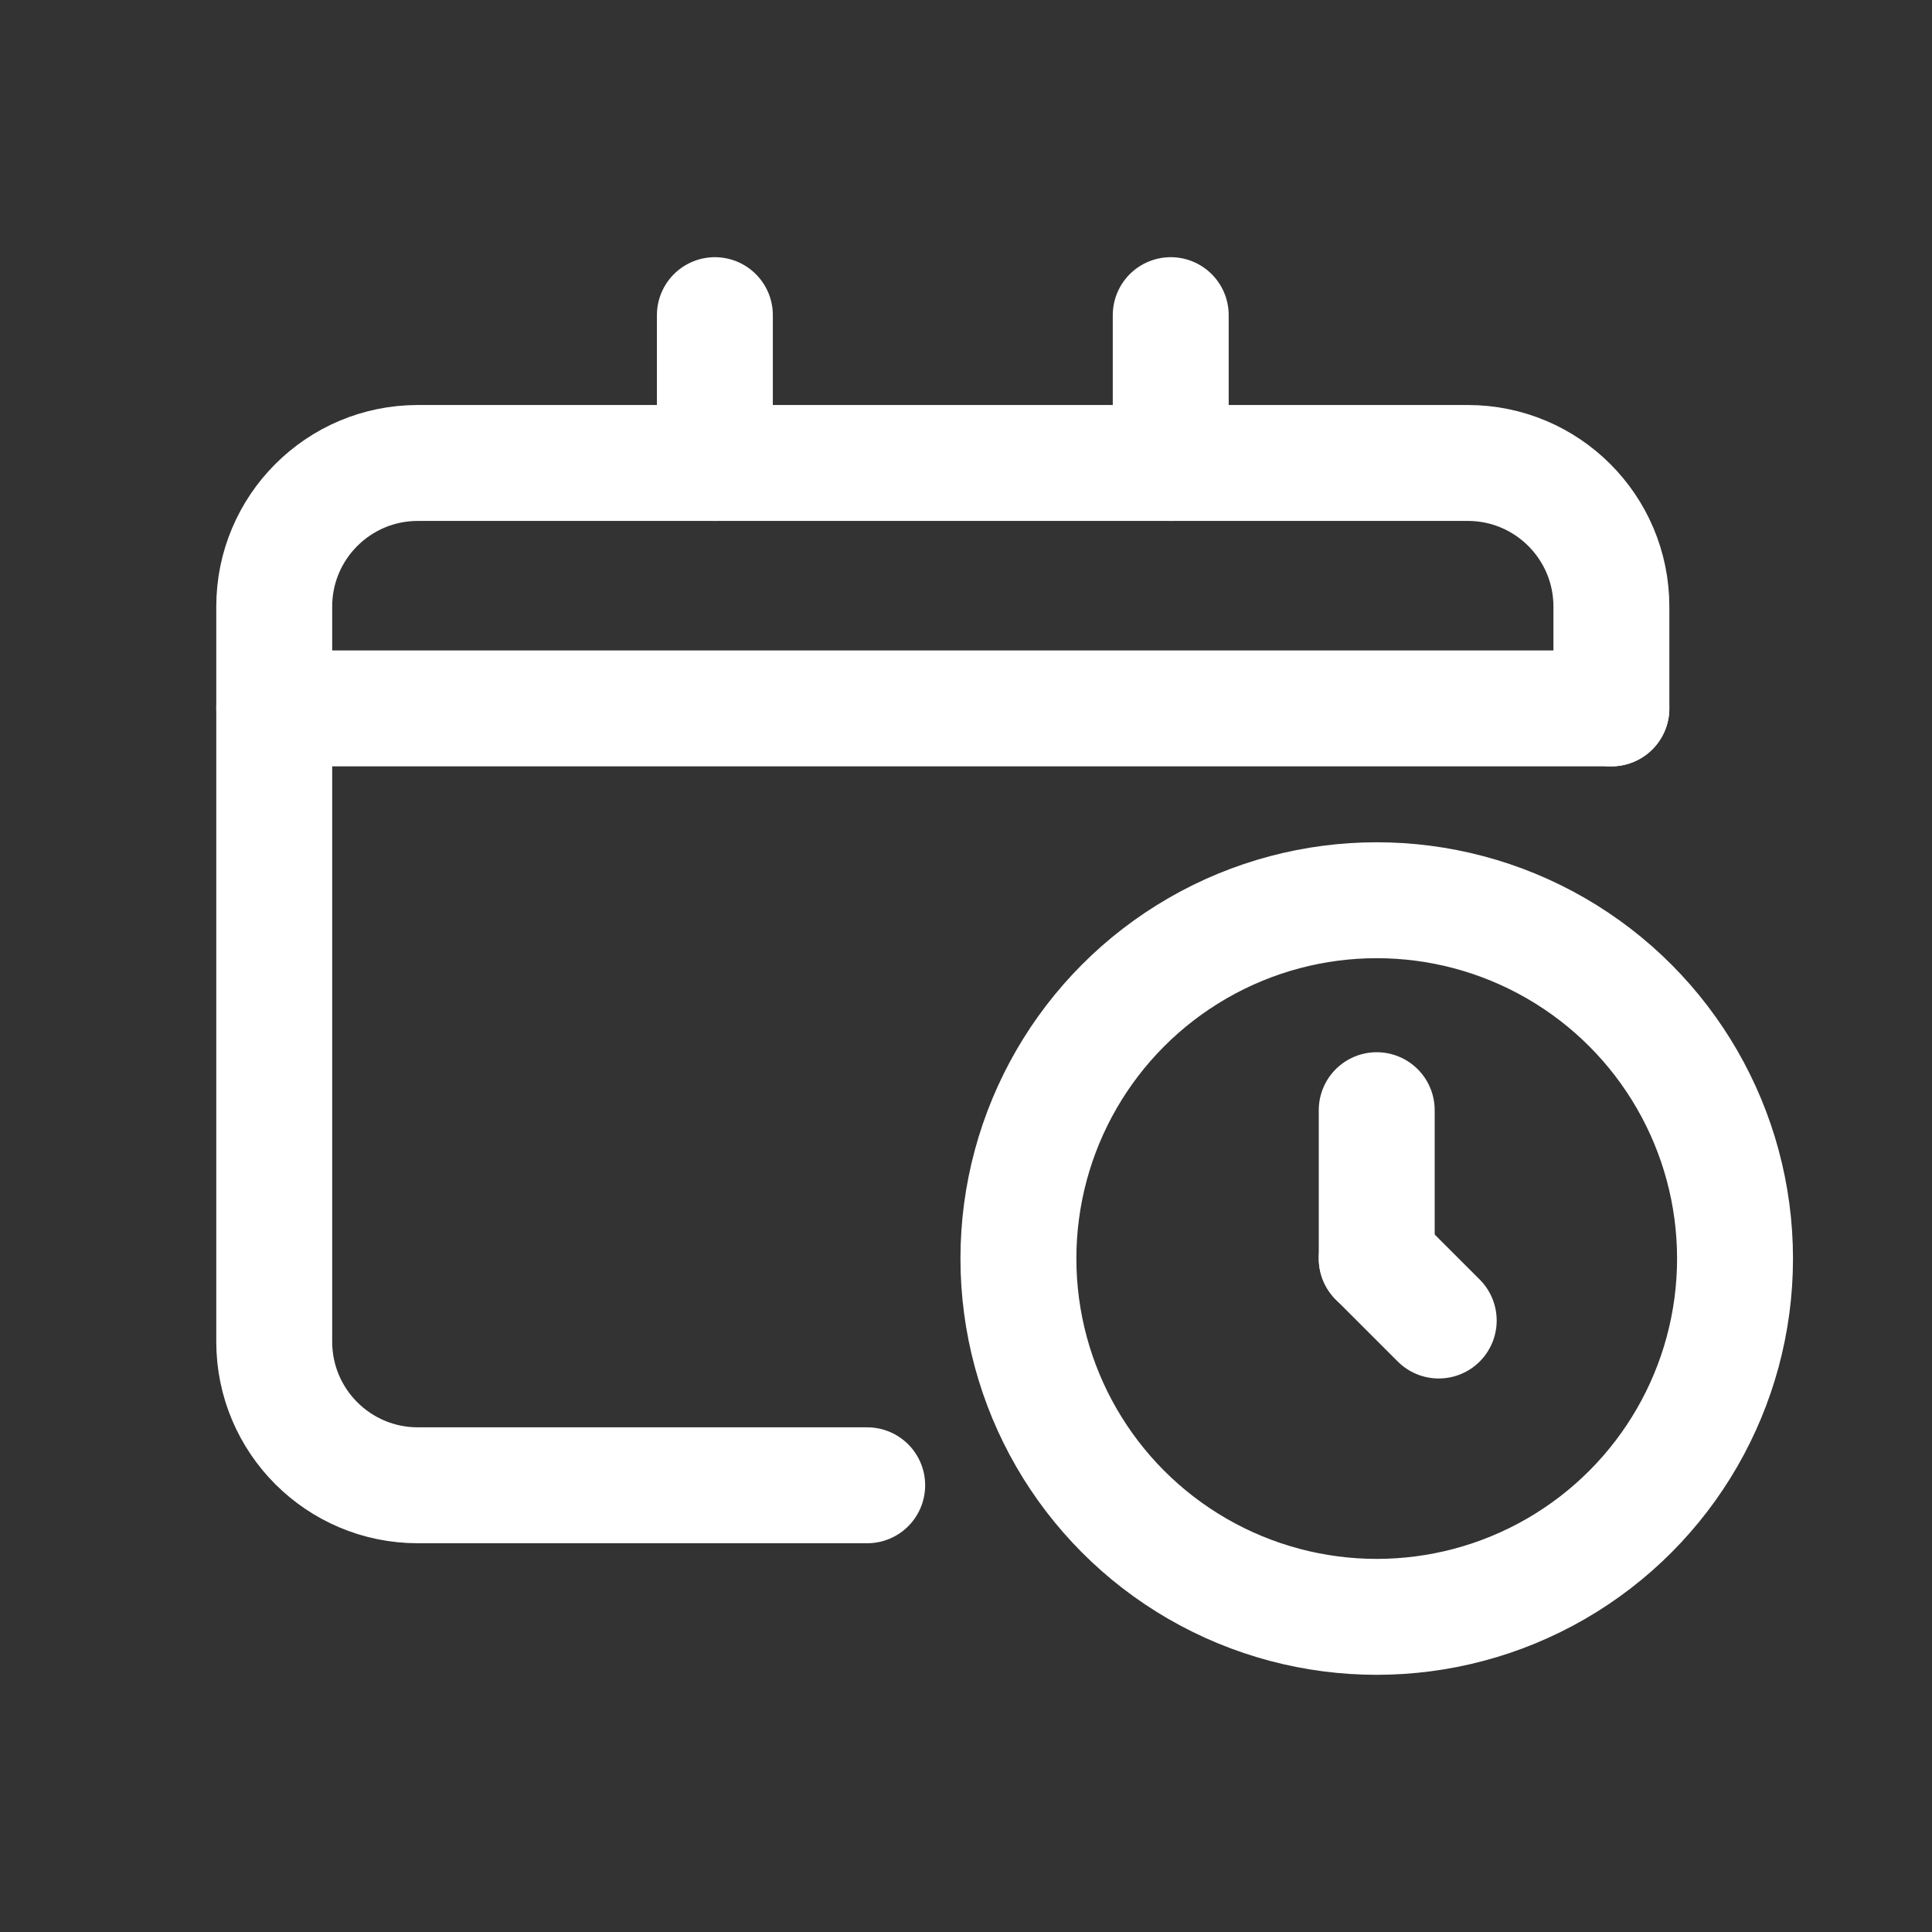
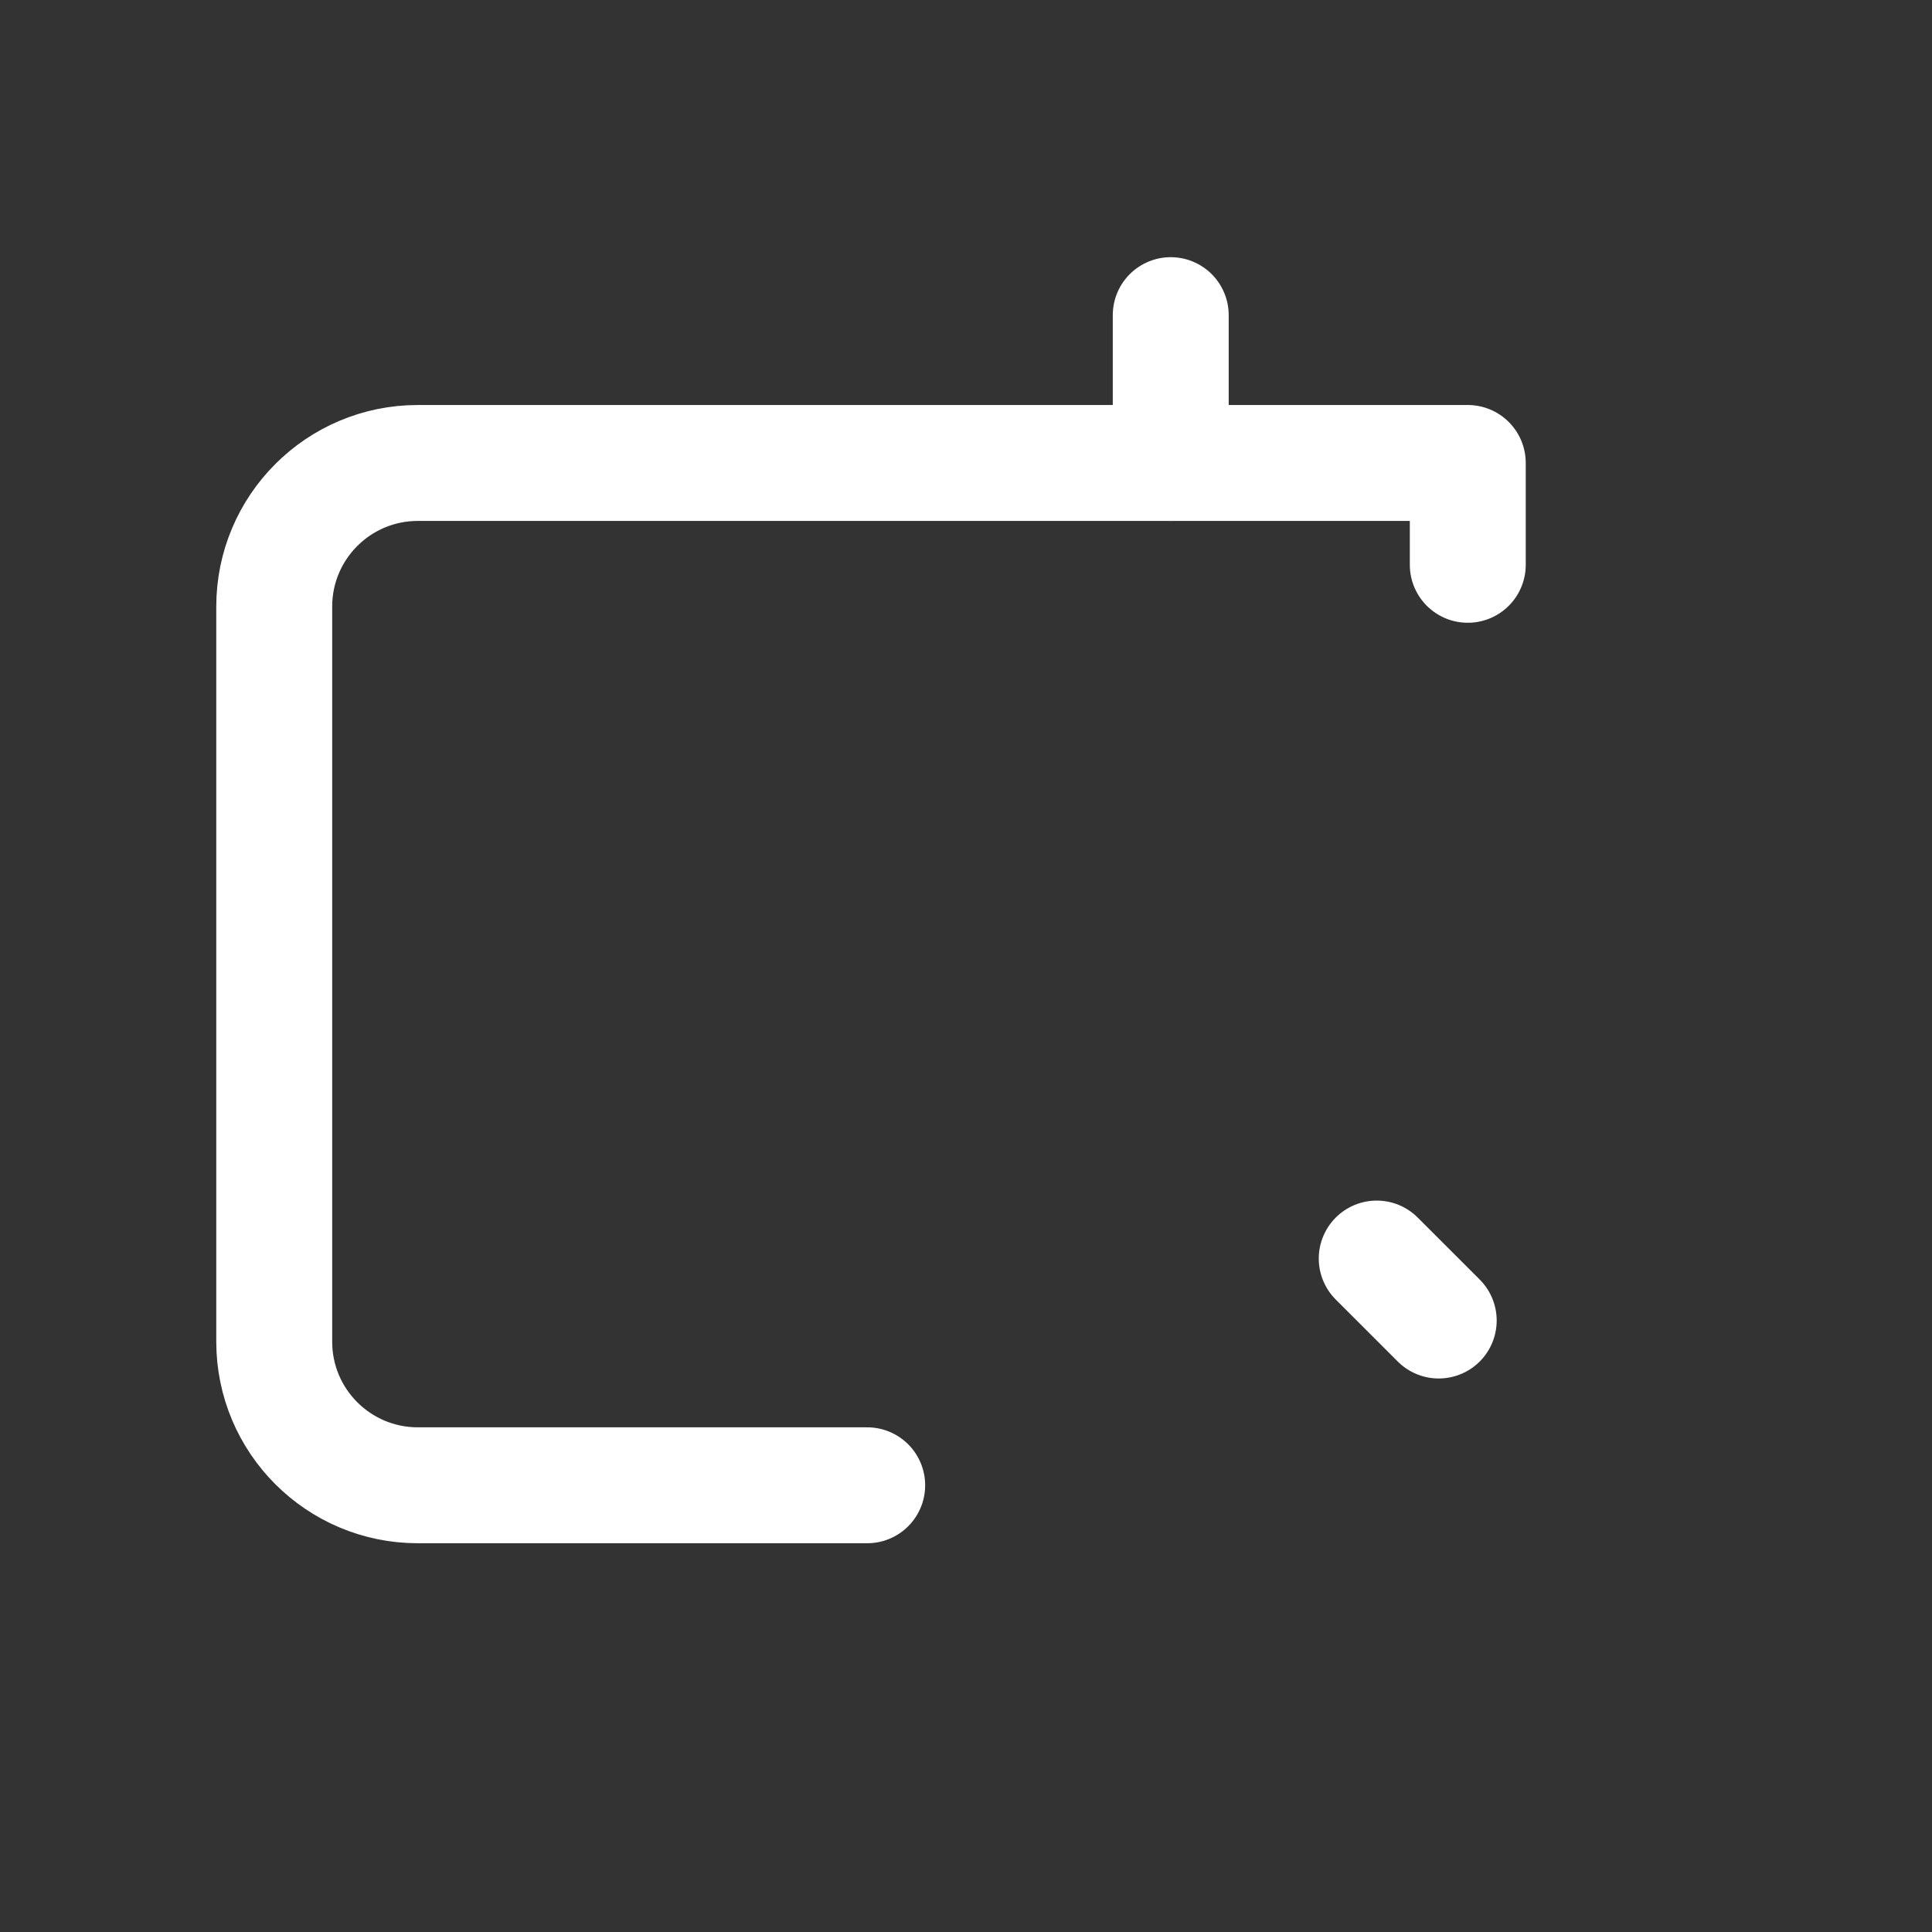
<svg xmlns="http://www.w3.org/2000/svg" id="Layer_1" version="1.1" viewBox="0 0 100 100">
  <rect x="0" y="0" width="100" height="100" fill="#333333" stroke="none" />
  <defs>
    <style>
      .st0 {
        fill: none;
        stroke: #fff;
        stroke-linecap: round;
        stroke-linejoin: round;
        stroke-width: 6px;
      }
    </style>
  </defs>
-   <path class="st0" d="M44.886,76.878h-23.259c-4.105,0-7.433-3.328-7.433-7.433V31.396c0-4.105,3.328-7.433,7.433-7.433h54.345c4.105,0,7.433,3.328,7.433,7.433v5.271" />
-   <line class="st0" x1="14.194" y1="36.666" x2="83.405" y2="36.666" />
+   <path class="st0" d="M44.886,76.878h-23.259c-4.105,0-7.433-3.328-7.433-7.433V31.396c0-4.105,3.328-7.433,7.433-7.433h54.345v5.271" />
  <g>
    <line class="st0" x1="60.597" y1="23.963" x2="60.597" y2="16.312" />
-     <line class="st0" x1="37.002" y1="23.963" x2="37.002" y2="16.312" />
  </g>
  <g>
-     <circle class="st0" cx="71.259" cy="65.142" r="18.546" />
-     <line class="st0" x1="71.259" y1="65.142" x2="71.259" y2="57.463" />
    <line class="st0" x1="71.259" y1="65.142" x2="74.468" y2="68.35" />
  </g>
</svg>